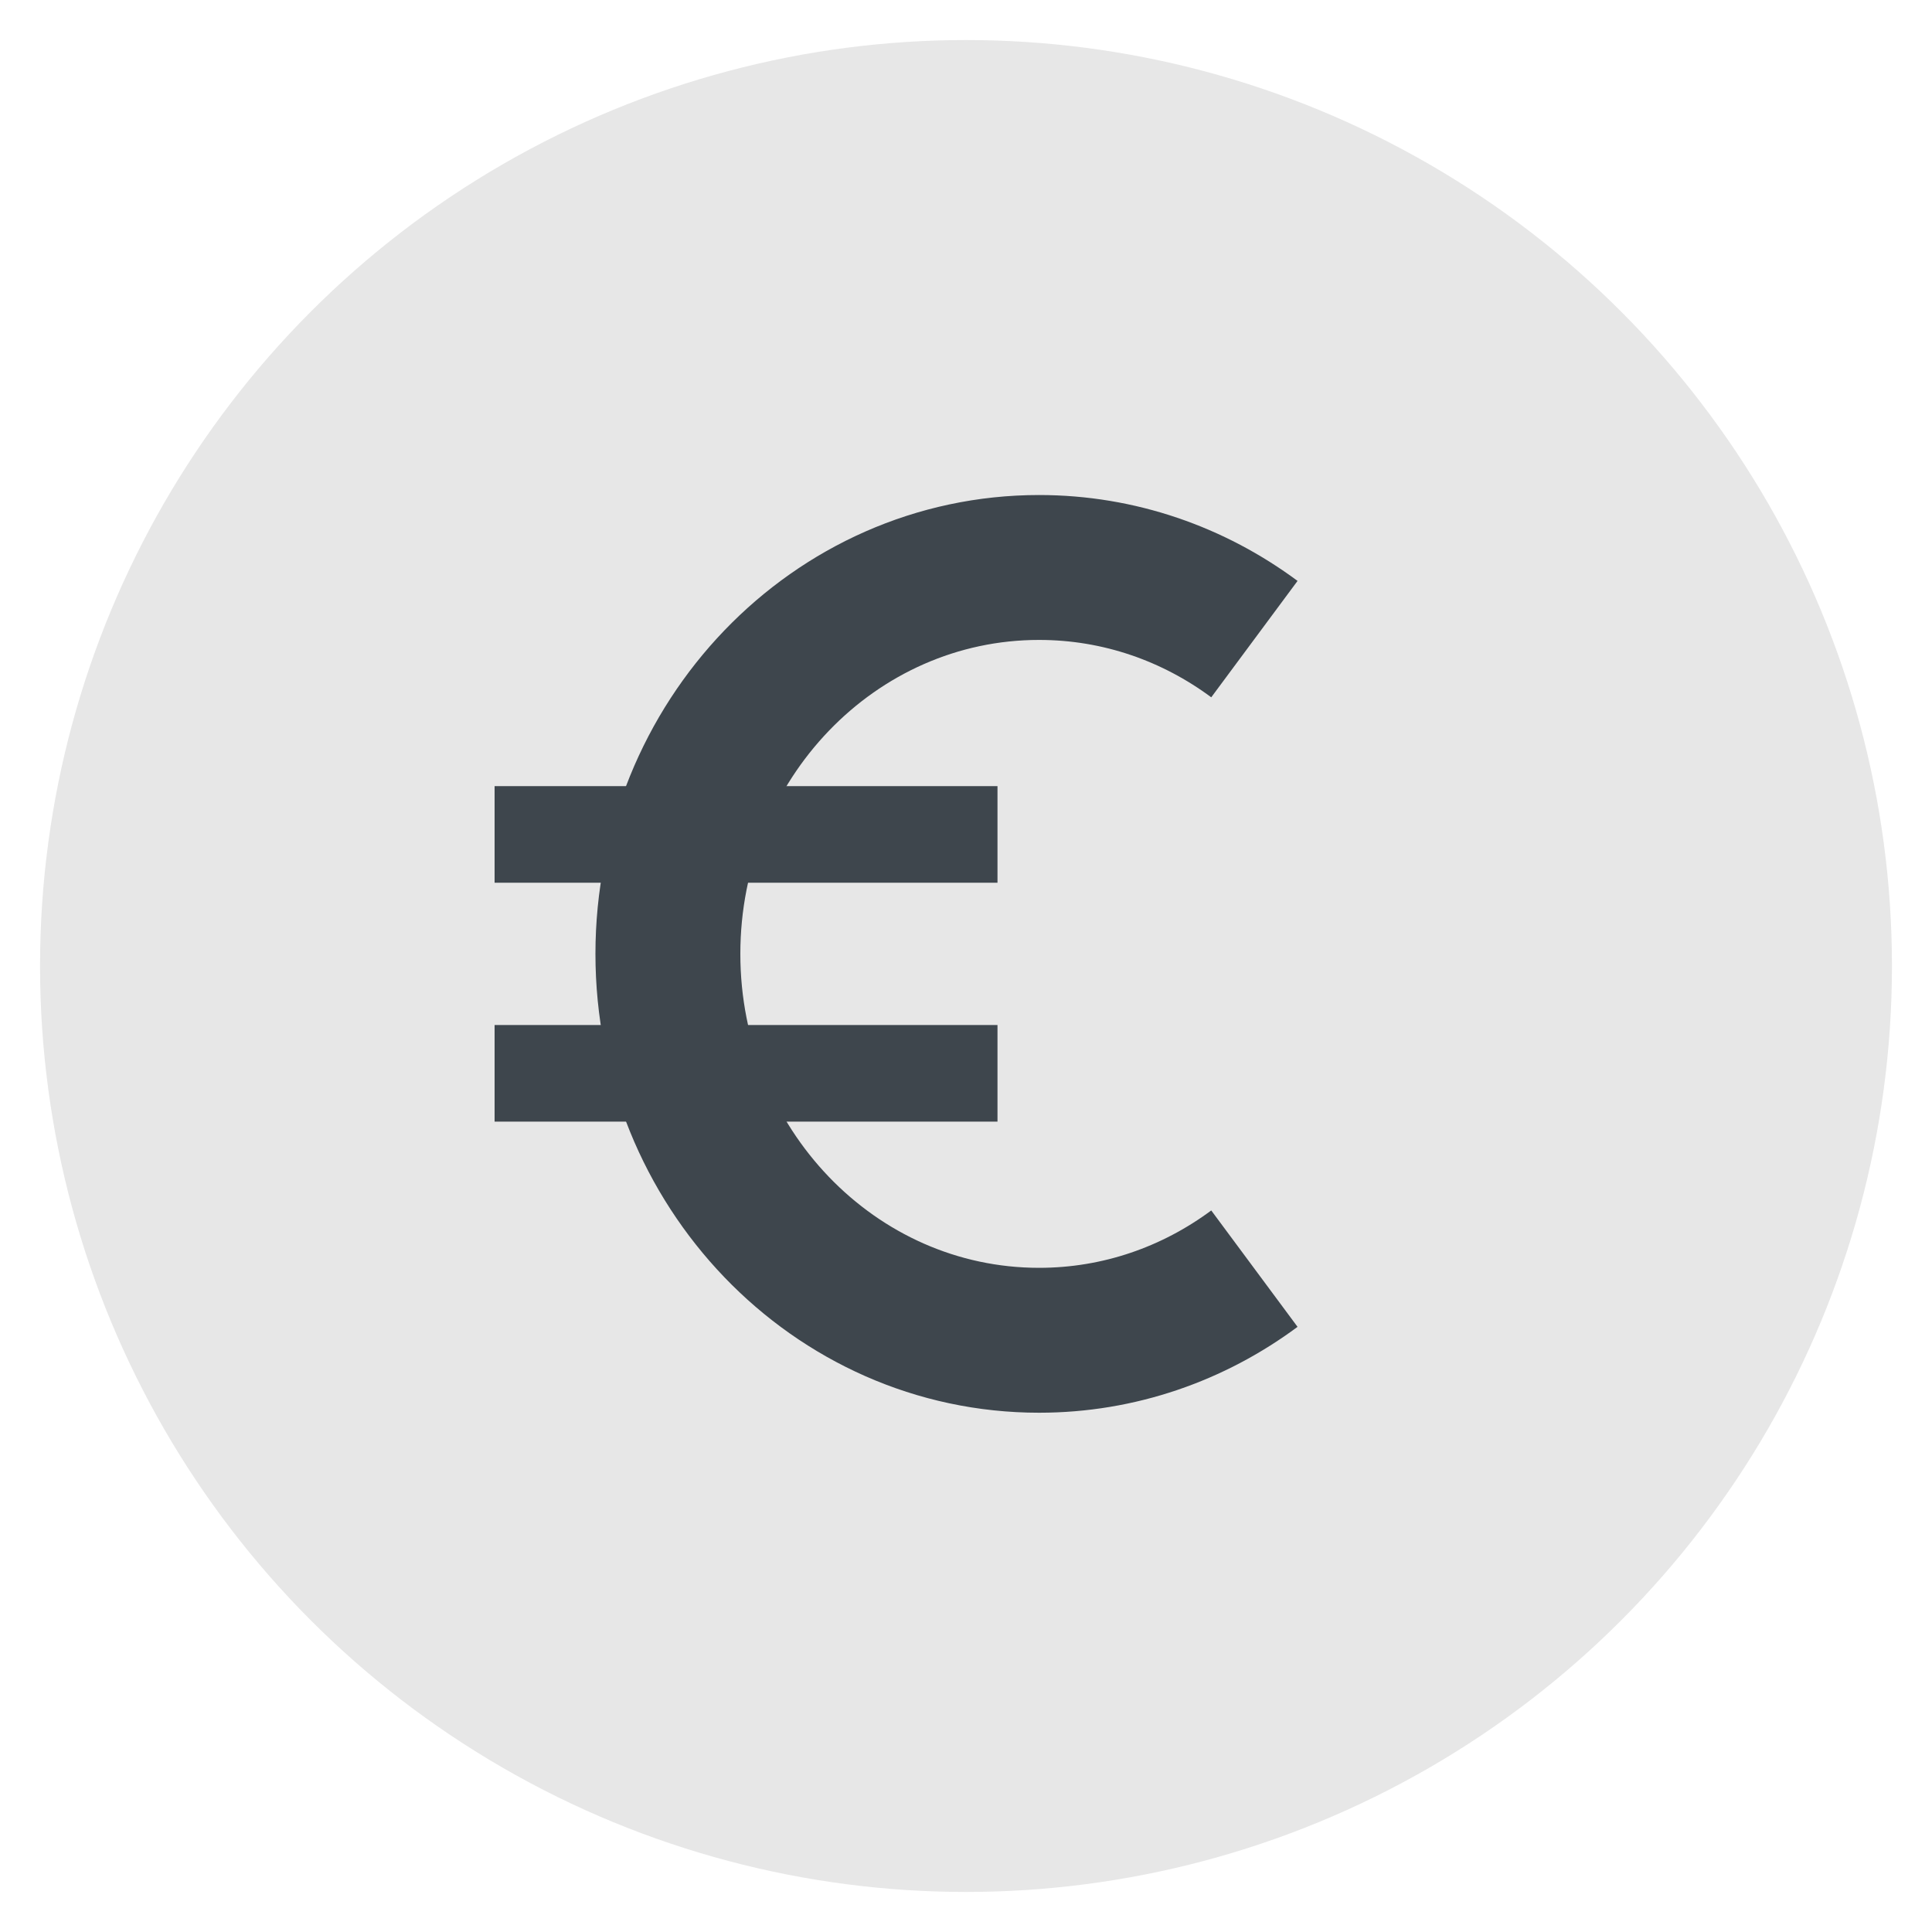
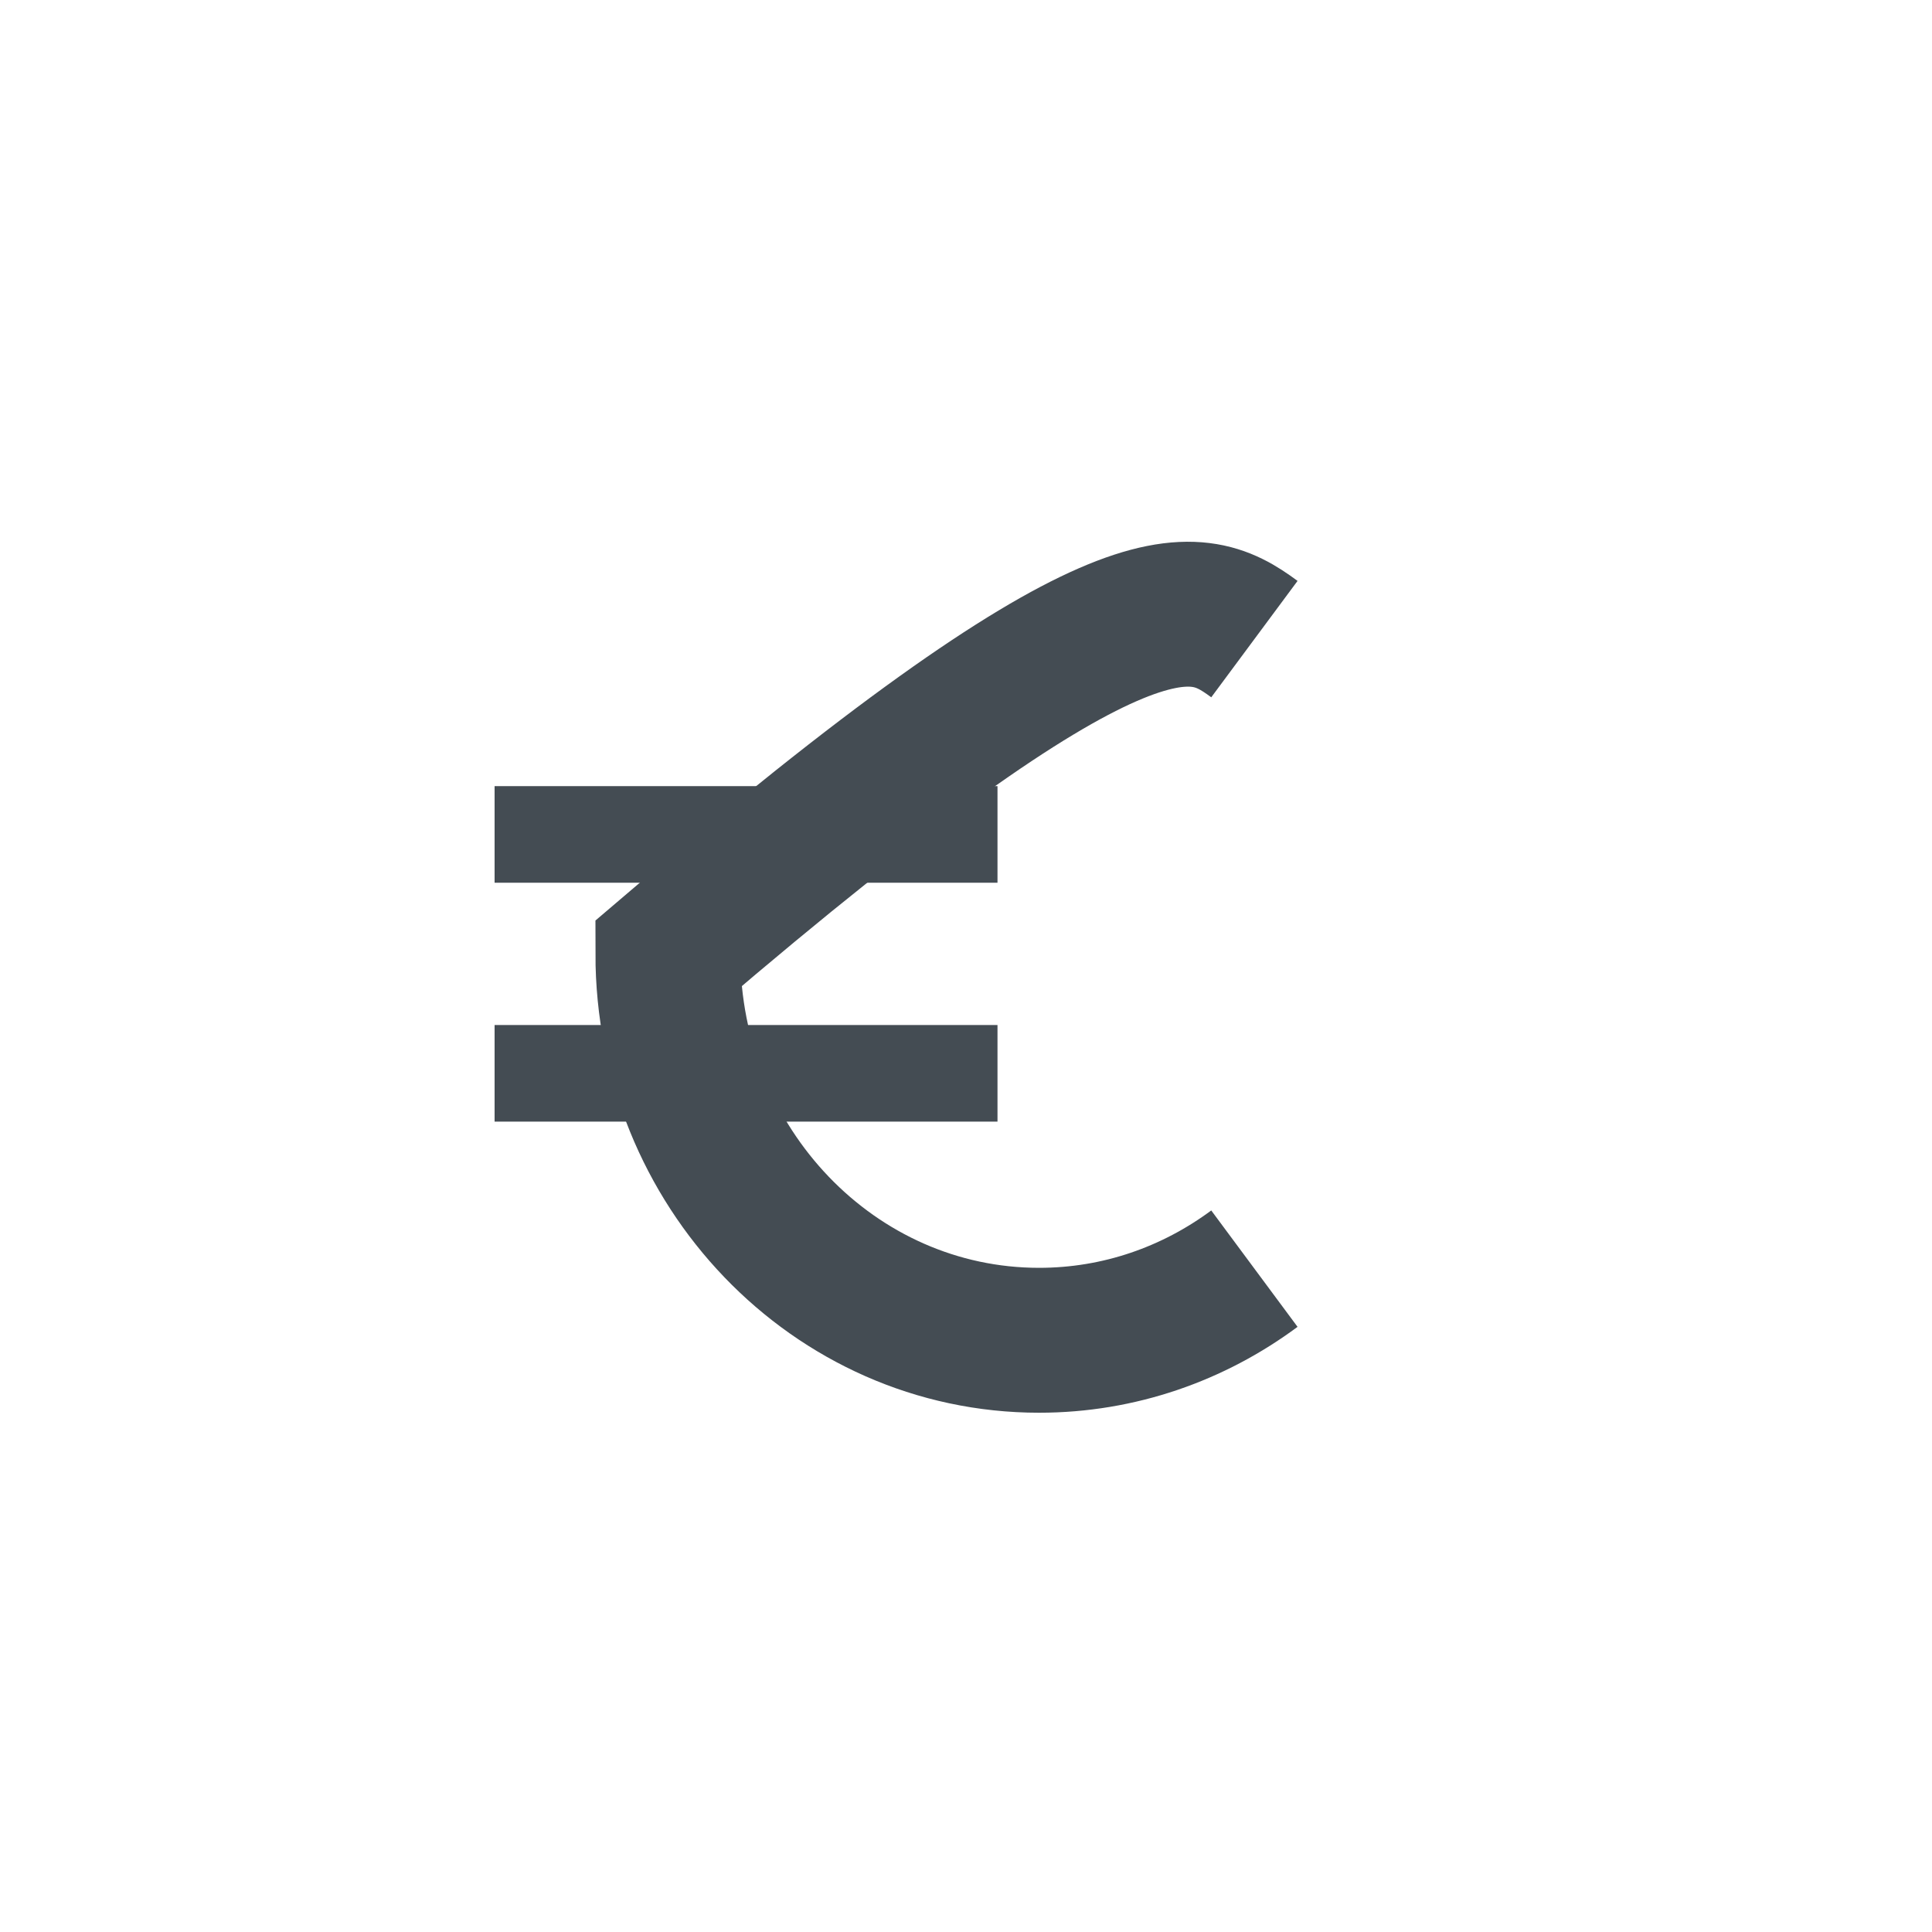
<svg xmlns="http://www.w3.org/2000/svg" width="40px" height="40px" viewBox="0 0 40 40" version="1.1">
  <title>Paid-Option_Black-on-Gray</title>
  <g id="Paid-Option_Black-on-Gray" stroke="none" stroke-width="1" fill="none" fill-rule="evenodd">
-     <circle id="Oval" fill="#E7E7E7" cx="20" cy="20" r="19.171" />
    <g id="Group-7" opacity="0.75" transform="translate(10.24, 11.749)" stroke="#05101A">
-       <path d="M15.731,14.517 C14.474,15.449 12.936,16 11.273,16 C7.029,16 3.588,12.415 3.588,8 C3.588,3.58 7.029,0 11.273,0 C12.936,0 14.474,0.551 15.731,1.483" id="Stroke-1" stroke-width="3" />
+       <path d="M15.731,14.517 C14.474,15.449 12.936,16 11.273,16 C7.029,16 3.588,12.415 3.588,8 C12.936,0 14.474,0.551 15.731,1.483" id="Stroke-1" stroke-width="3" />
      <line x1="10.412" y1="10.473" x2="0" y2="10.473" id="Stroke-3" stroke-width="2" />
      <line x1="10.412" y1="5.527" x2="0" y2="5.527" id="Stroke-5" stroke-width="2" />
    </g>
  </g>
</svg>